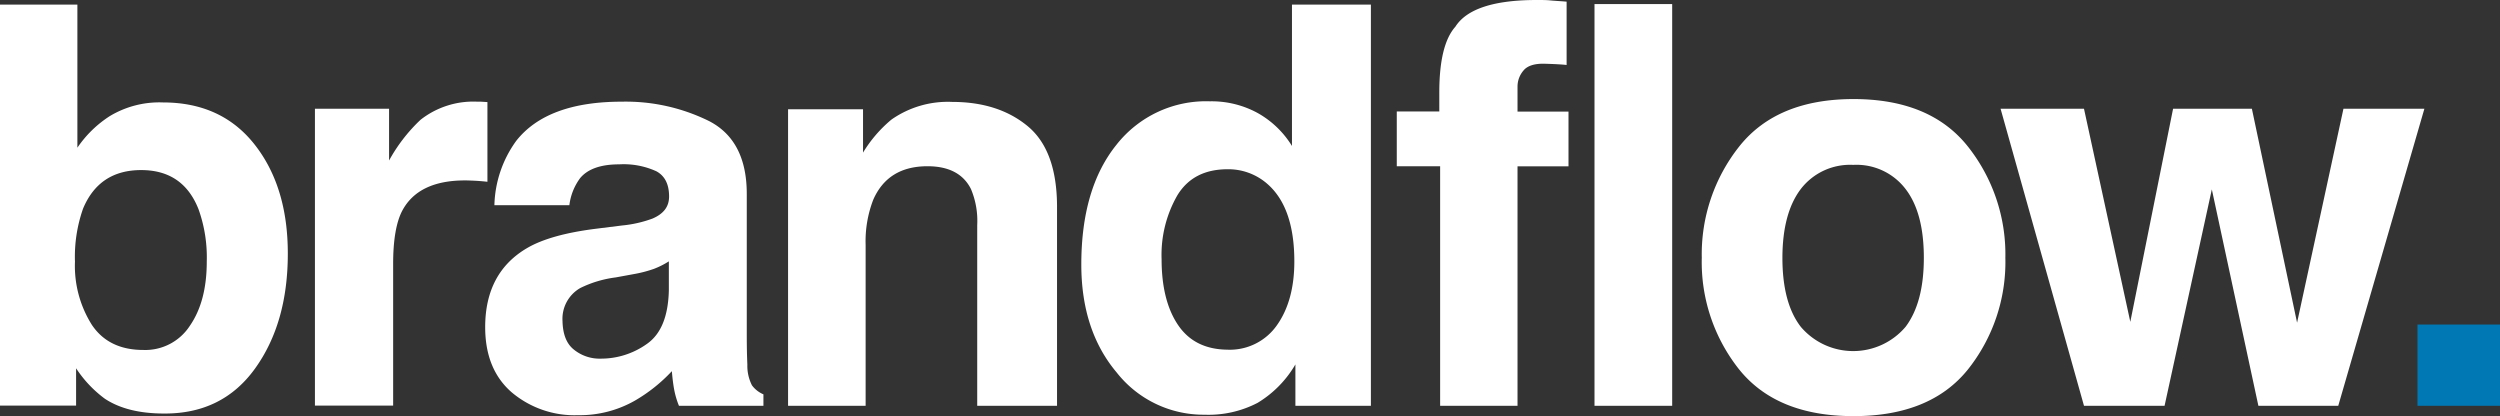
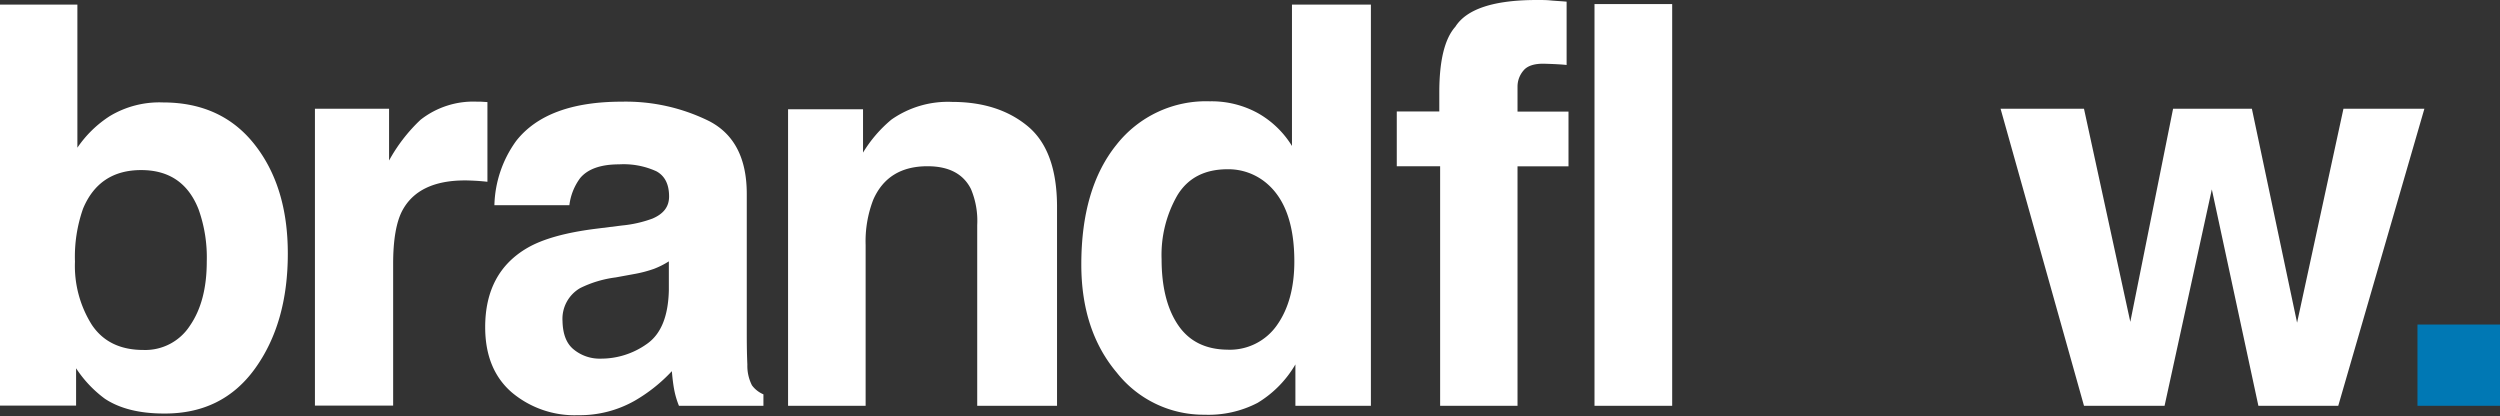
<svg xmlns="http://www.w3.org/2000/svg" id="Calque_1" data-name="Calque 1" viewBox="0 0 423.19 70.44">
  <rect x="0" y="0" width="423.19" height="70.44" fill="#333333" stroke="none" />
  <defs>
    <style>.cls-1{fill:#fff;}.cls-2{fill:#0078b4;}</style>
  </defs>
  <path class="cls-1" d="M27.77,70q-6.22,0-10-2.49a20,20,0,0,1-4.89-5.17v6.32H0V.78H13.1V25a19.12,19.12,0,0,1,5.49-5.35,16.28,16.28,0,0,1,9-2.31q9.92,0,15.53,7.15t5.6,18.45q0,11.72-5.53,19.42T27.77,70ZM35,44.29a24.18,24.18,0,0,0-1.39-8.86Q31,28.79,23.9,28.79t-9.83,6.5a24.49,24.49,0,0,0-1.38,9,18.7,18.7,0,0,0,2.86,10.7q2.85,4.25,8.72,4.25a9,9,0,0,0,7.88-4.11Q35,51,35,44.29Z" />
  <path class="cls-1" d="M78.73,30.54q-7.94,0-10.66,5.17c-1,1.93-1.52,4.92-1.52,8.95v24H53.31V18.41H65.86v8.76a28,28,0,0,1,5.3-6.87,14.45,14.45,0,0,1,9.6-3.09l.62,0,1.13.07V30.77c-.83-.09-1.57-.15-2.21-.18S79.13,30.54,78.73,30.54Z" />
  <path class="cls-1" d="M87.38,23.85q5.22-6.64,17.9-6.64A31.82,31.82,0,0,1,120,20.48q6.42,3.29,6.41,12.37V55.91c0,1.6,0,3.54.1,5.81a7.28,7.28,0,0,0,.78,3.51,4.68,4.68,0,0,0,1.94,1.52v1.94h-14.3a14.31,14.31,0,0,1-.83-2.86c-.16-.89-.28-1.91-.37-3a27.2,27.2,0,0,1-6.28,5,18.85,18.85,0,0,1-9.59,2.45,16.5,16.5,0,0,1-11.28-3.9q-4.45-3.9-4.45-11,0-9.27,7.15-13.42,3.92-2.27,11.53-3.23l4.48-.56A20.4,20.4,0,0,0,110.45,37c1.87-.8,2.81-2,2.81-3.74q0-3.09-2.14-4.26a13.33,13.33,0,0,0-6.3-1.18c-3.11,0-5.3.77-6.6,2.31a9.62,9.62,0,0,0-1.84,4.61H83.69A19.34,19.34,0,0,1,87.38,23.85Zm9.78,35.34a6.9,6.9,0,0,0,4.52,1.52,13.39,13.39,0,0,0,7.82-2.49c2.39-1.66,3.62-4.69,3.72-9.09V44.24a14.18,14.18,0,0,1-2.52,1.27,21.33,21.33,0,0,1-3.48.9l-3,.55a18.91,18.91,0,0,0-6,1.8,6,6,0,0,0-3,5.58C95.27,56.59,95.9,58.2,97.16,59.19Z" />
  <path class="cls-1" d="M157,28.14q-6.69,0-9.18,5.67a19.55,19.55,0,0,0-1.29,7.66V68.69H133.4V18.5h12.69v7.33a22.31,22.31,0,0,1,4.8-5.58,16.64,16.64,0,0,1,10.28-3q7.8,0,12.76,4.08t5,13.54V68.69H165.42V38.1A13.87,13.87,0,0,0,164.36,32Q162.42,28.14,157,28.14Z" />
  <path class="cls-1" d="M232.06.78V68.69H219.28v-7a18.42,18.42,0,0,1-6.41,6.51,18,18,0,0,1-9,2,18.69,18.69,0,0,1-14.83-7.13q-6-7.12-6-18.29,0-12.87,5.93-20.25a19.28,19.28,0,0,1,15.84-7.38,16.29,16.29,0,0,1,8.12,2,16,16,0,0,1,5.77,5.56V.78ZM196.63,43.87q0,7,2.77,11.12t8.3,4.2A9.73,9.73,0,0,0,216.19,55q2.91-4.15,2.91-10.75,0-9.23-4.66-13.2a10,10,0,0,0-6.64-2.4q-5.78,0-8.47,4.36A20.22,20.22,0,0,0,196.63,43.87Z" />
  <path class="cls-1" d="M265.19.28V11c-.74-.09-2-.16-3.71-.21s-2.94.34-3.6,1.16a4.16,4.16,0,0,0-1,2.69v4.25h8.63v9.27h-8.63V68.69h-13.1V28.14h-7.34V18.87h7.2V15.64q0-8.07,2.72-11.12Q249.24,0,260.16,0c.84,0,1.59,0,2.27.07S264,.18,265.19.28Z" />
  <path class="cls-1" d="M269.91.69h13.15v68H269.91Z" />
-   <path class="cls-1" d="M333.09,24.77a29.37,29.37,0,0,1,6.37,18.87,29.2,29.2,0,0,1-6.37,18.94q-6.36,7.86-19.33,7.86t-19.33-7.86a29.19,29.19,0,0,1-6.36-18.94,29.36,29.36,0,0,1,6.36-18.87q6.38-8,19.33-8T333.09,24.77Zm-19.38,3.14A10.52,10.52,0,0,0,304.83,32q-3.1,4.08-3.11,11.65c0,5,1,8.94,3.11,11.67a11.63,11.63,0,0,0,17.74,0c2.06-2.73,3.09-6.63,3.09-11.67s-1-8.93-3.09-11.65A10.44,10.44,0,0,0,313.71,27.91Z" />
  <path class="cls-1" d="M382.29,68.69l-7.88-36.63-8,36.63H352.77L338.65,18.41h14.12l7.84,36.07,7.24-36.07h13.34l7.65,36.21,7.85-36.21h13.7L395.81,68.69Z" />
  <path class="cls-2" d="M409.22,54.94h14V68.69h-14Z" />
</svg>